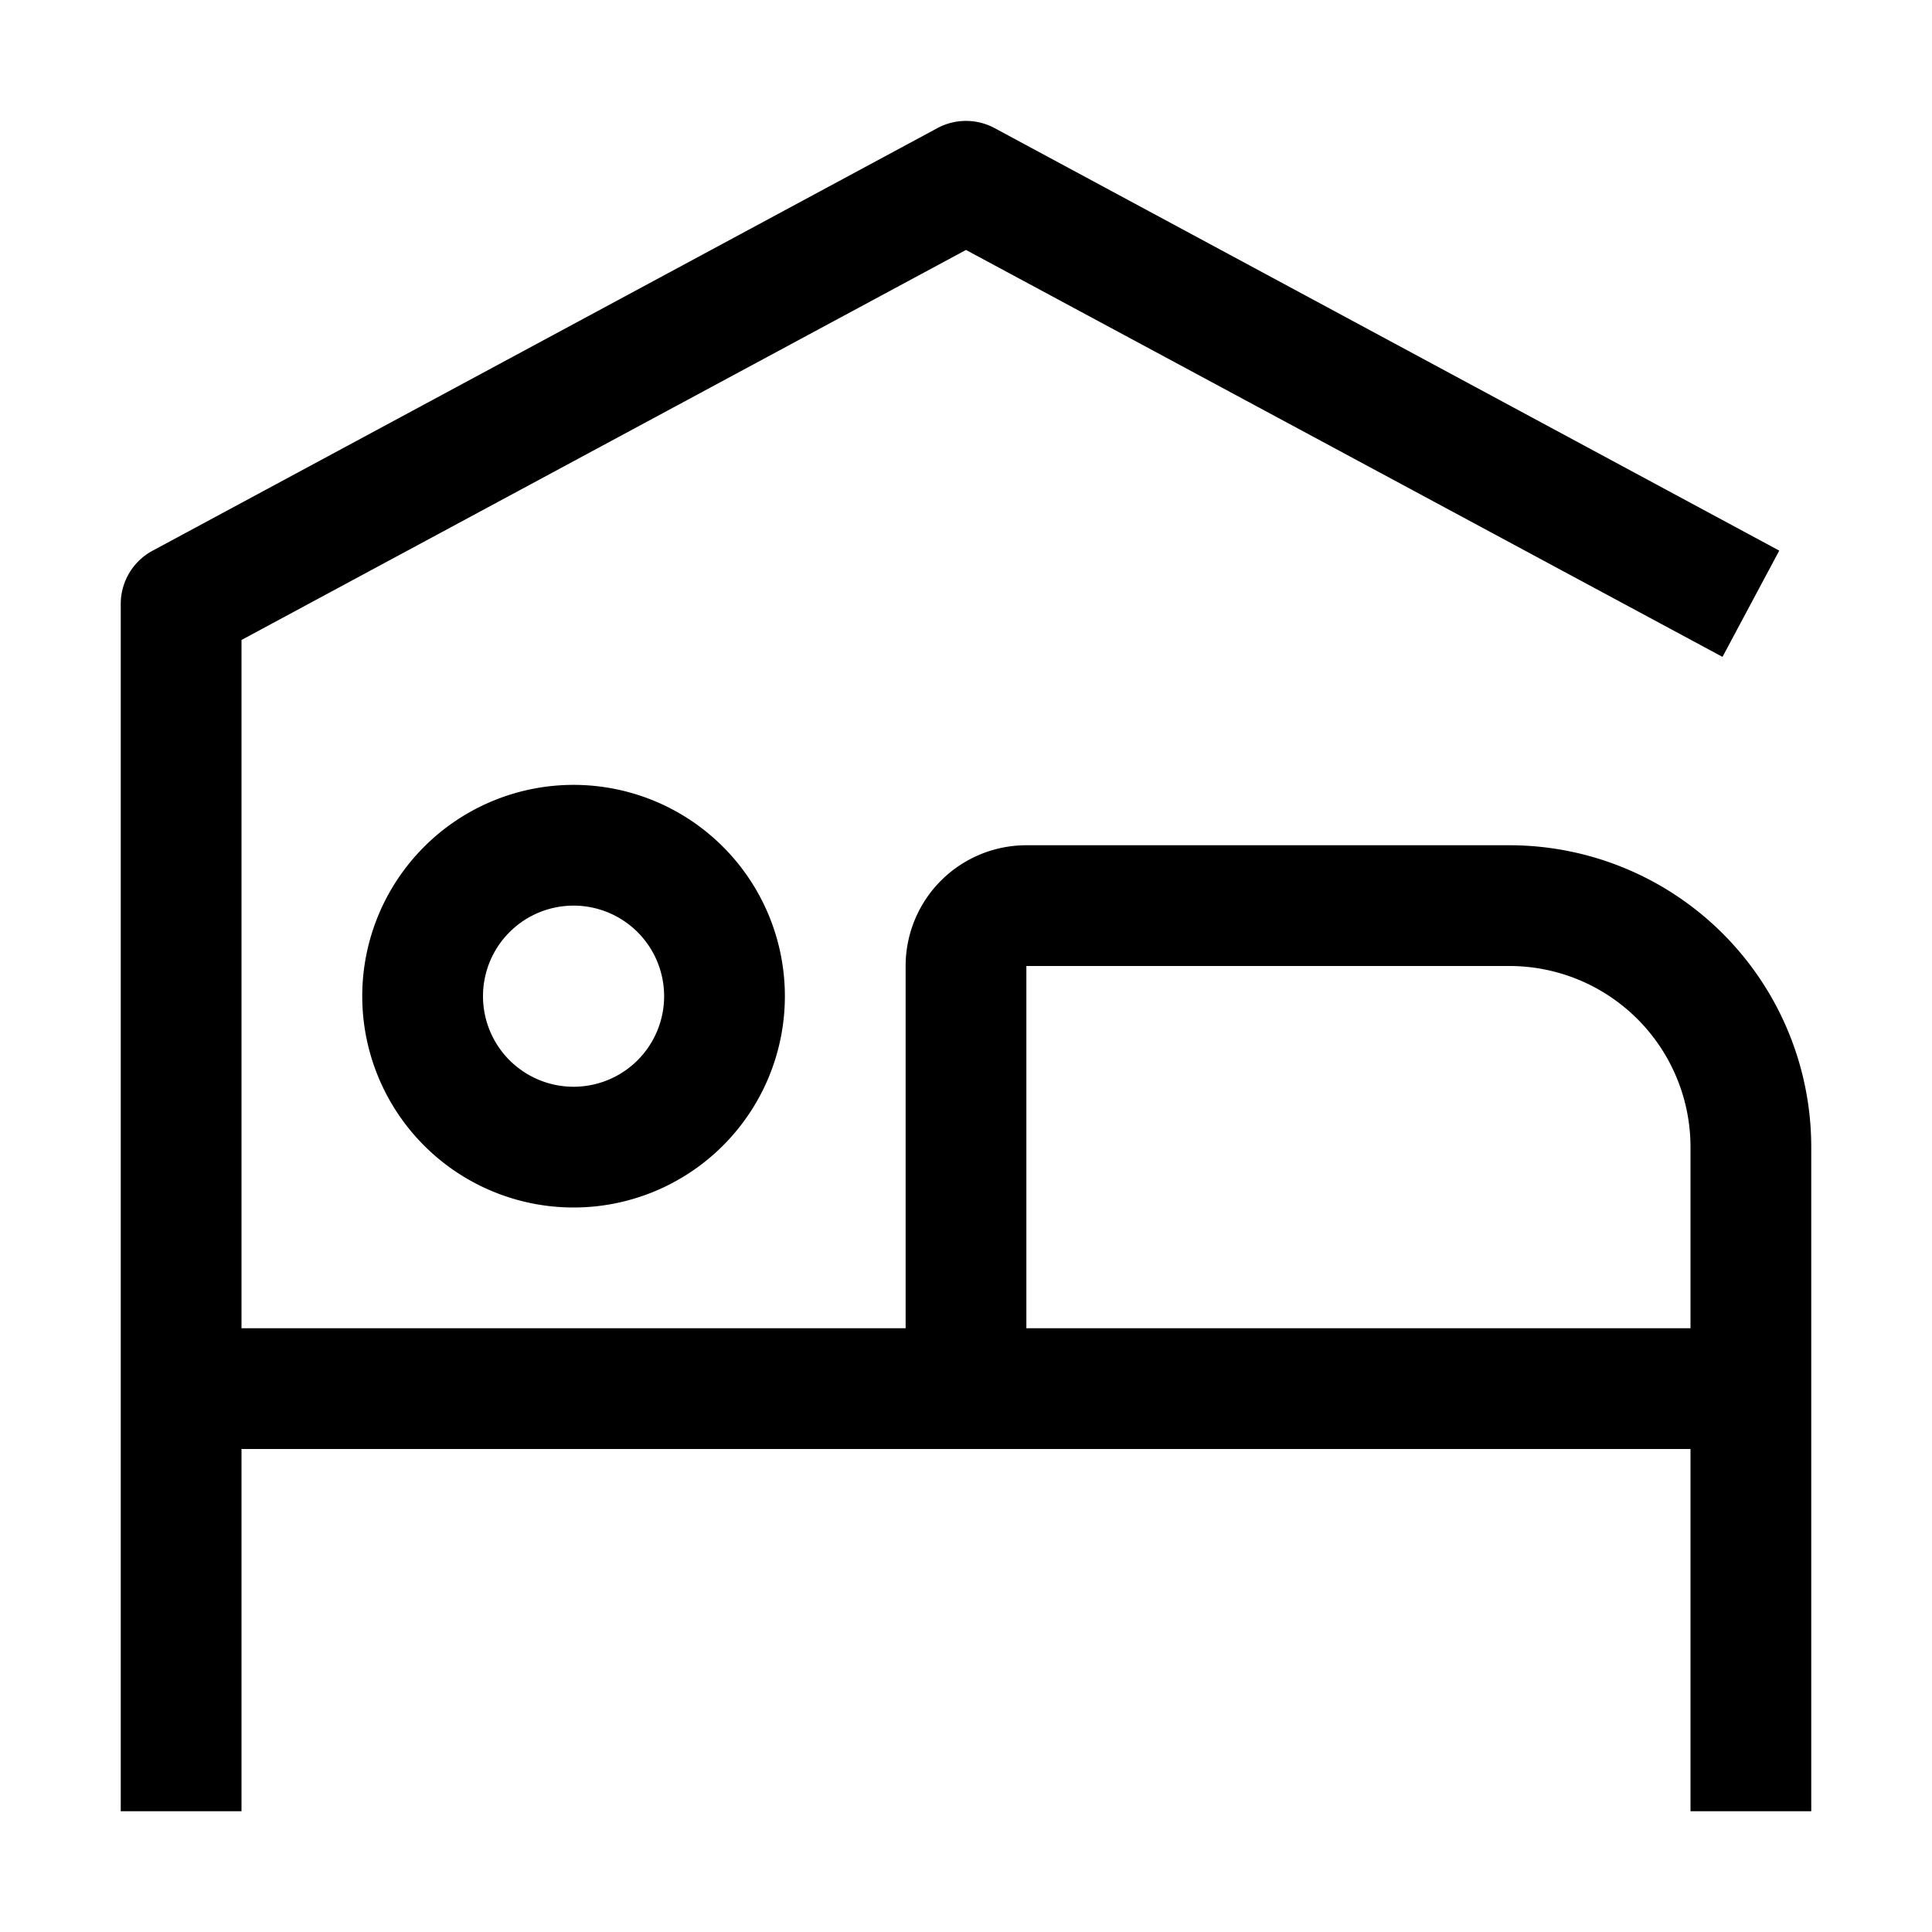
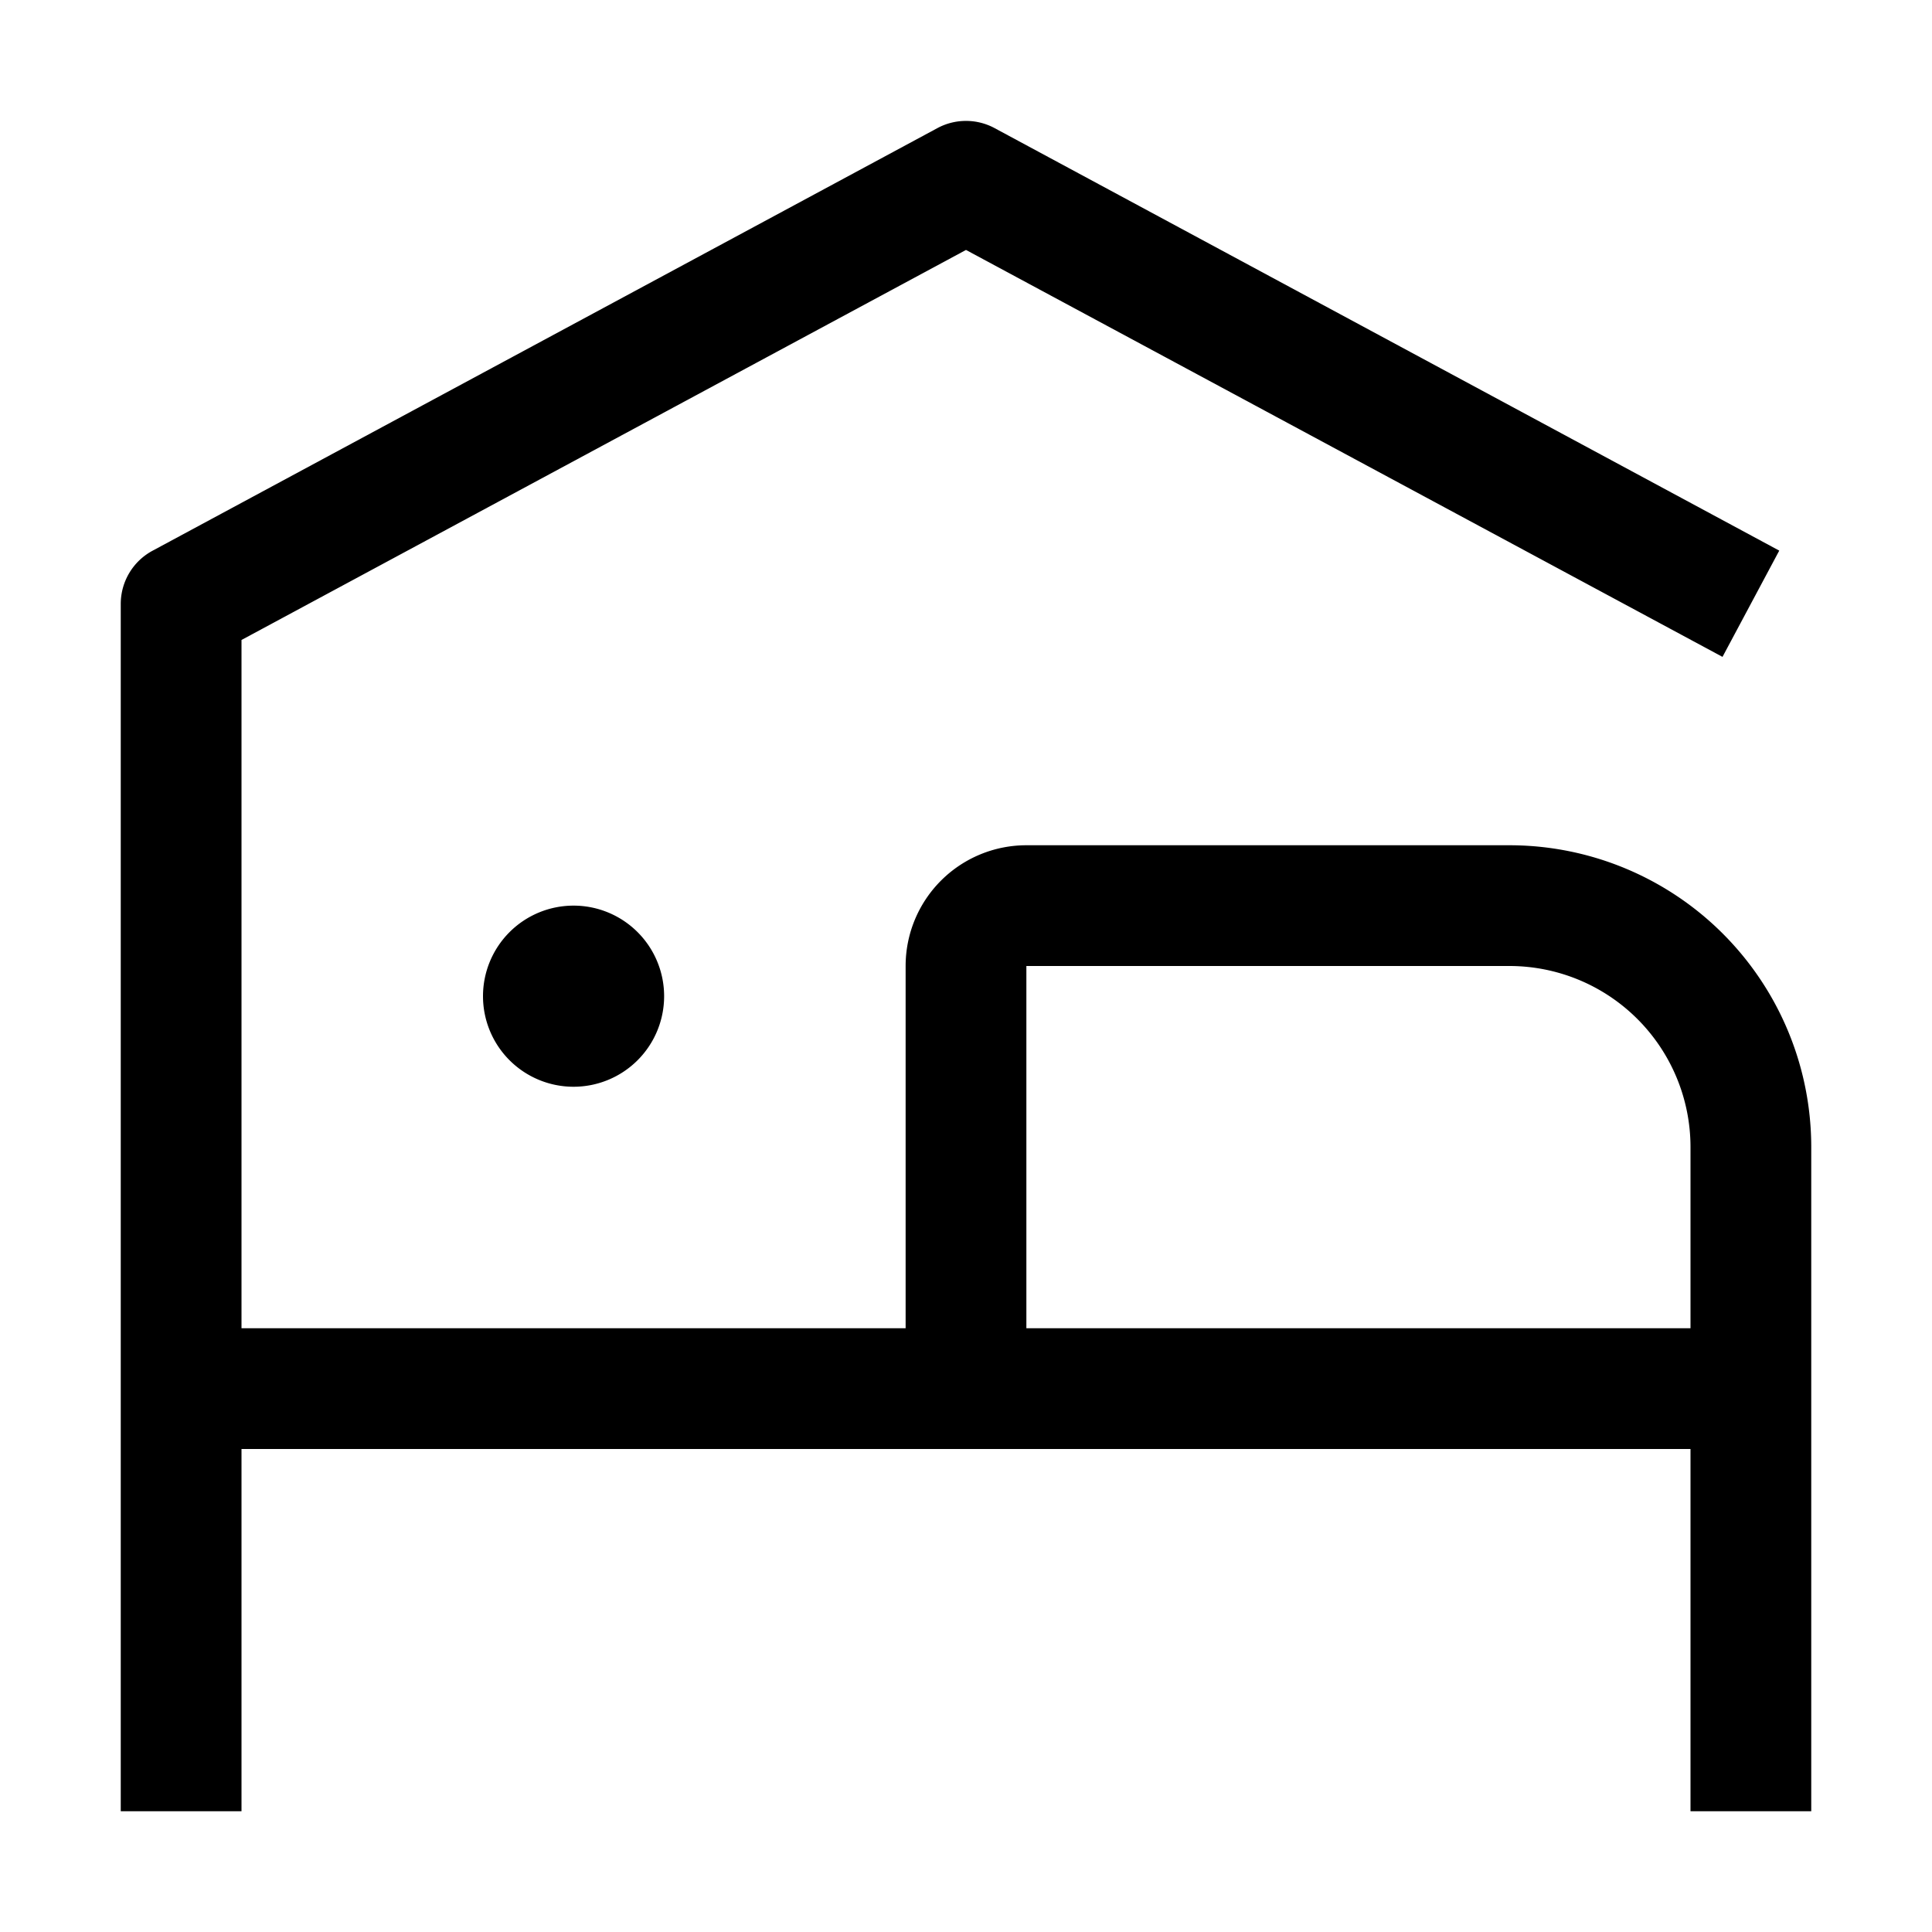
<svg xmlns="http://www.w3.org/2000/svg" viewBox="0 0 32 32">
-   <path d="m9.5 15a1.5 1.5 0 1 1 -1.5 1.5 1.5 1.5 0 0 1 1.5-1.5m0-2a3.5 3.5 0 1 0 3.5 3.5 3.5 3.5 0 0 0 -3.5-3.5z" />
+   <path d="m9.5 15a1.5 1.5 0 1 1 -1.5 1.5 1.5 1.5 0 0 1 1.5-1.5m0-2z" />
  <path d="m25 14h-8a2 2 0 0 0 -2 2v6h-11v-11.4l12-6.46 12.53 6.74.94-1.76-13-7a1 1 0 0 0 -.94 0l-13 7a1 1 0 0 0 -.53.88v20h2v-6h24v6h2v-11a5 5 0 0 0 -5-5zm-8 8v-6h8a3 3 0 0 1 3 3v3z" />
-   <path d="m0 0h32v32h-32z" fill="none" />
</svg>